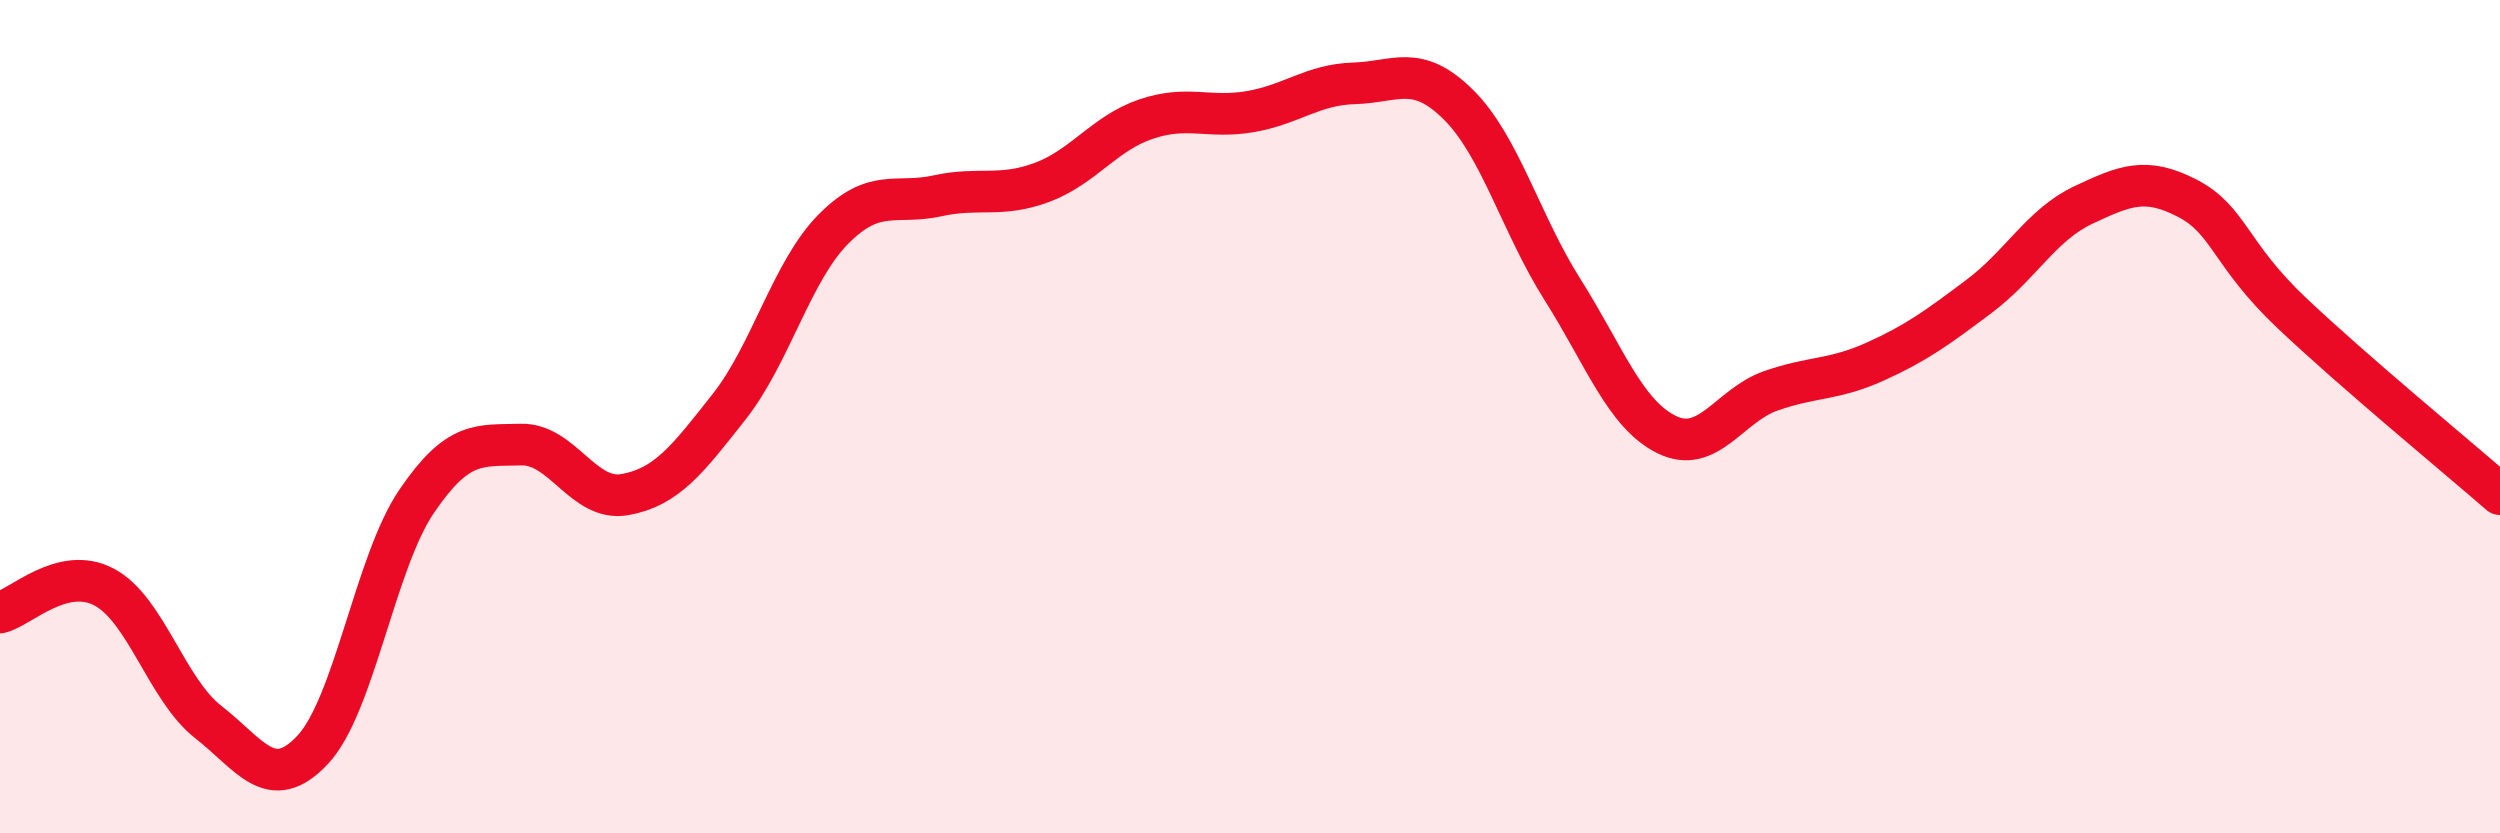
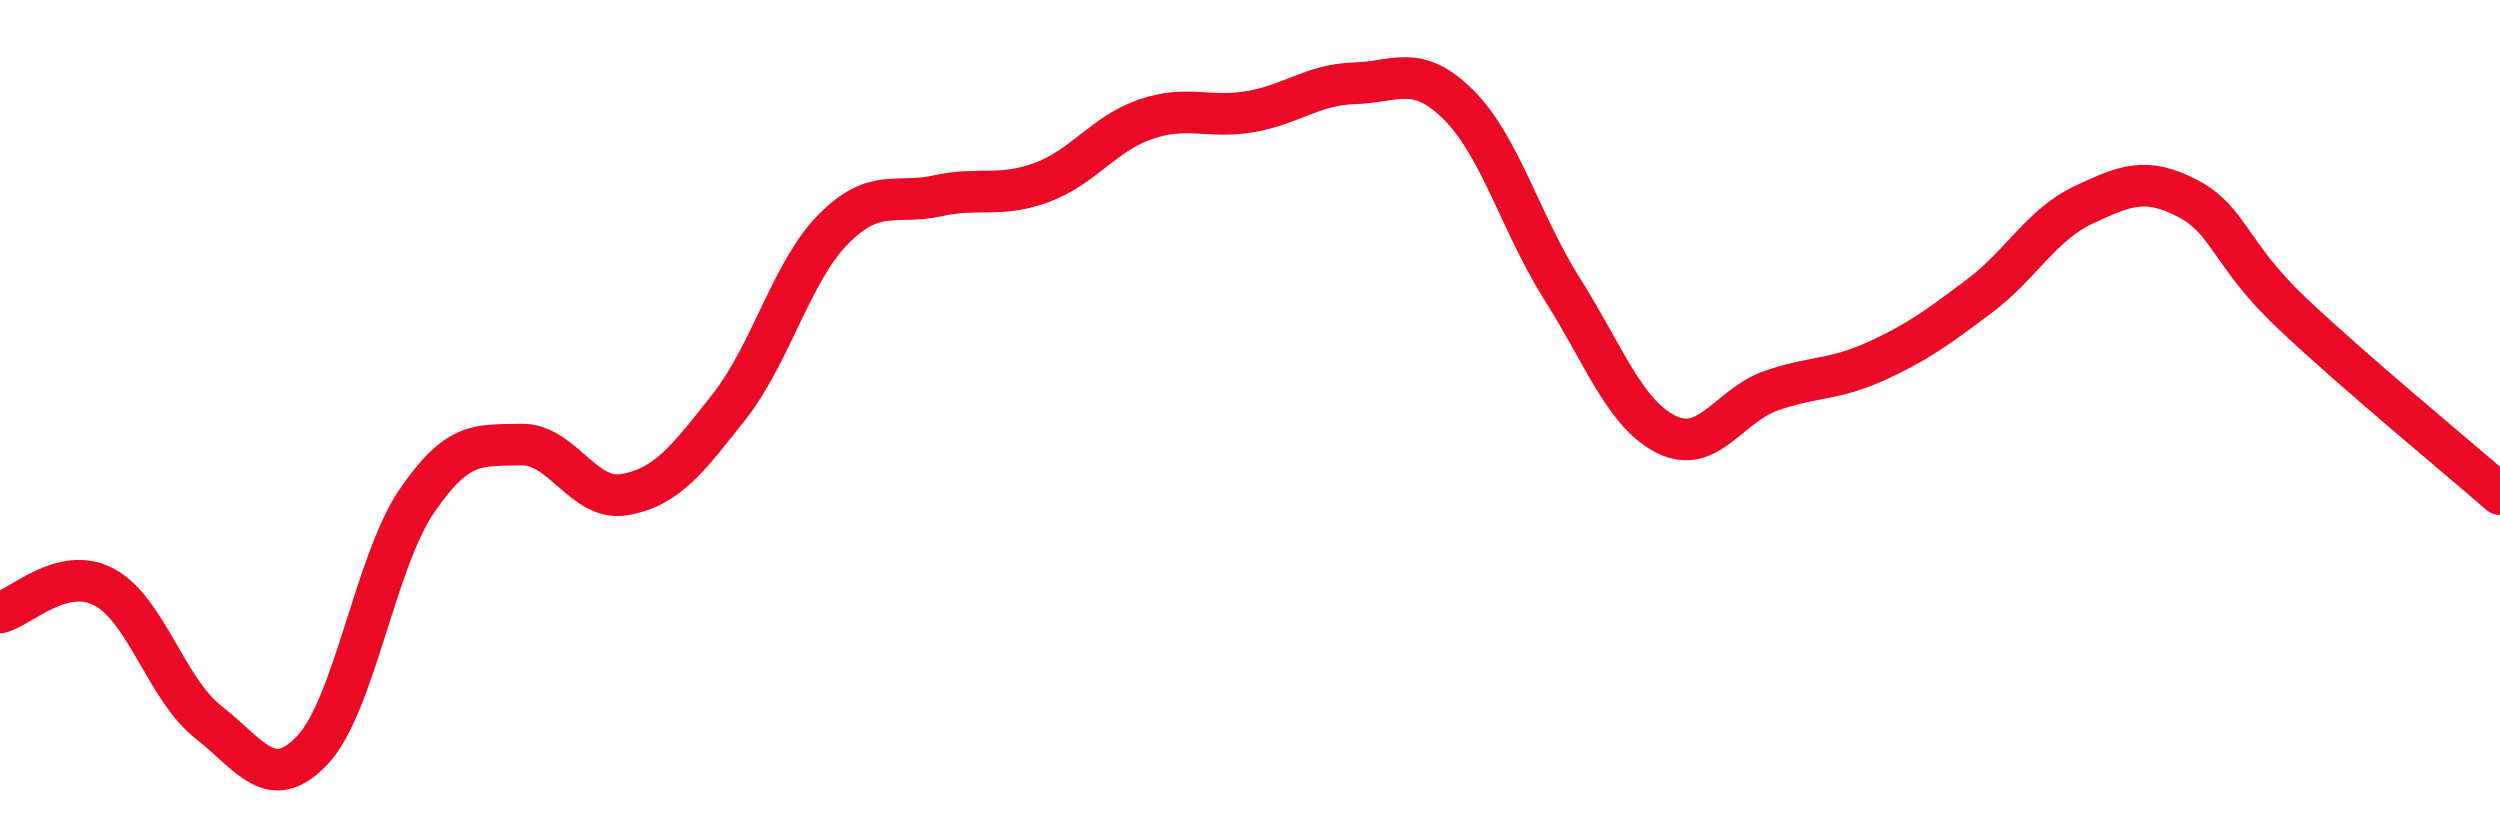
<svg xmlns="http://www.w3.org/2000/svg" width="60" height="20" viewBox="0 0 60 20">
-   <path d="M 0,14.7 C 0.5,14.58 1.5,13.56 2.5,14.09 C 3.5,14.62 4,16.55 5,17.33 C 6,18.11 6.5,19.06 7.5,18 C 8.5,16.94 9,13.5 10,12.03 C 11,10.56 11.5,10.7 12.5,10.67 C 13.5,10.64 14,12.05 15,11.87 C 16,11.69 16.5,11.03 17.5,9.76 C 18.5,8.49 19,6.51 20,5.5 C 21,4.49 21.5,4.92 22.5,4.7 C 23.5,4.48 24,4.75 25,4.38 C 26,4.01 26.5,3.2 27.5,2.86 C 28.5,2.52 29,2.85 30,2.68 C 31,2.51 31.5,2.03 32.5,2 C 33.5,1.97 34,1.52 35,2.51 C 36,3.5 36.5,5.37 37.5,6.95 C 38.5,8.53 39,9.94 40,10.43 C 41,10.92 41.5,9.73 42.5,9.38 C 43.5,9.03 44,9.13 45,8.68 C 46,8.23 46.5,7.86 47.5,7.11 C 48.5,6.36 49,5.39 50,4.92 C 51,4.45 51.5,4.24 52.5,4.76 C 53.5,5.28 53.5,6.09 55,7.51 C 56.5,8.93 59,10.99 60,11.86L60 20L0 20Z" fill="#EB0A25" opacity="0.1" stroke-linecap="round" stroke-linejoin="round" />
  <path d="M 0,14.7 C 0.5,14.58 1.5,13.56 2.5,14.09 C 3.5,14.62 4,16.55 5,17.33 C 6,18.11 6.5,19.06 7.5,18 C 8.5,16.94 9,13.5 10,12.03 C 11,10.56 11.5,10.7 12.5,10.67 C 13.5,10.64 14,12.05 15,11.87 C 16,11.69 16.5,11.03 17.5,9.76 C 18.5,8.49 19,6.51 20,5.5 C 21,4.49 21.5,4.92 22.5,4.7 C 23.5,4.48 24,4.75 25,4.38 C 26,4.01 26.5,3.2 27.5,2.86 C 28.5,2.52 29,2.85 30,2.68 C 31,2.51 31.5,2.03 32.5,2 C 33.5,1.97 34,1.52 35,2.51 C 36,3.5 36.5,5.37 37.5,6.95 C 38.5,8.53 39,9.94 40,10.43 C 41,10.92 41.5,9.73 42.5,9.38 C 43.5,9.03 44,9.13 45,8.68 C 46,8.23 46.5,7.86 47.5,7.11 C 48.5,6.36 49,5.39 50,4.92 C 51,4.45 51.5,4.24 52.5,4.76 C 53.5,5.28 53.5,6.09 55,7.51 C 56.5,8.93 59,10.99 60,11.86" stroke="#EB0A25" stroke-width="1" fill="none" stroke-linecap="round" stroke-linejoin="round" />
</svg>